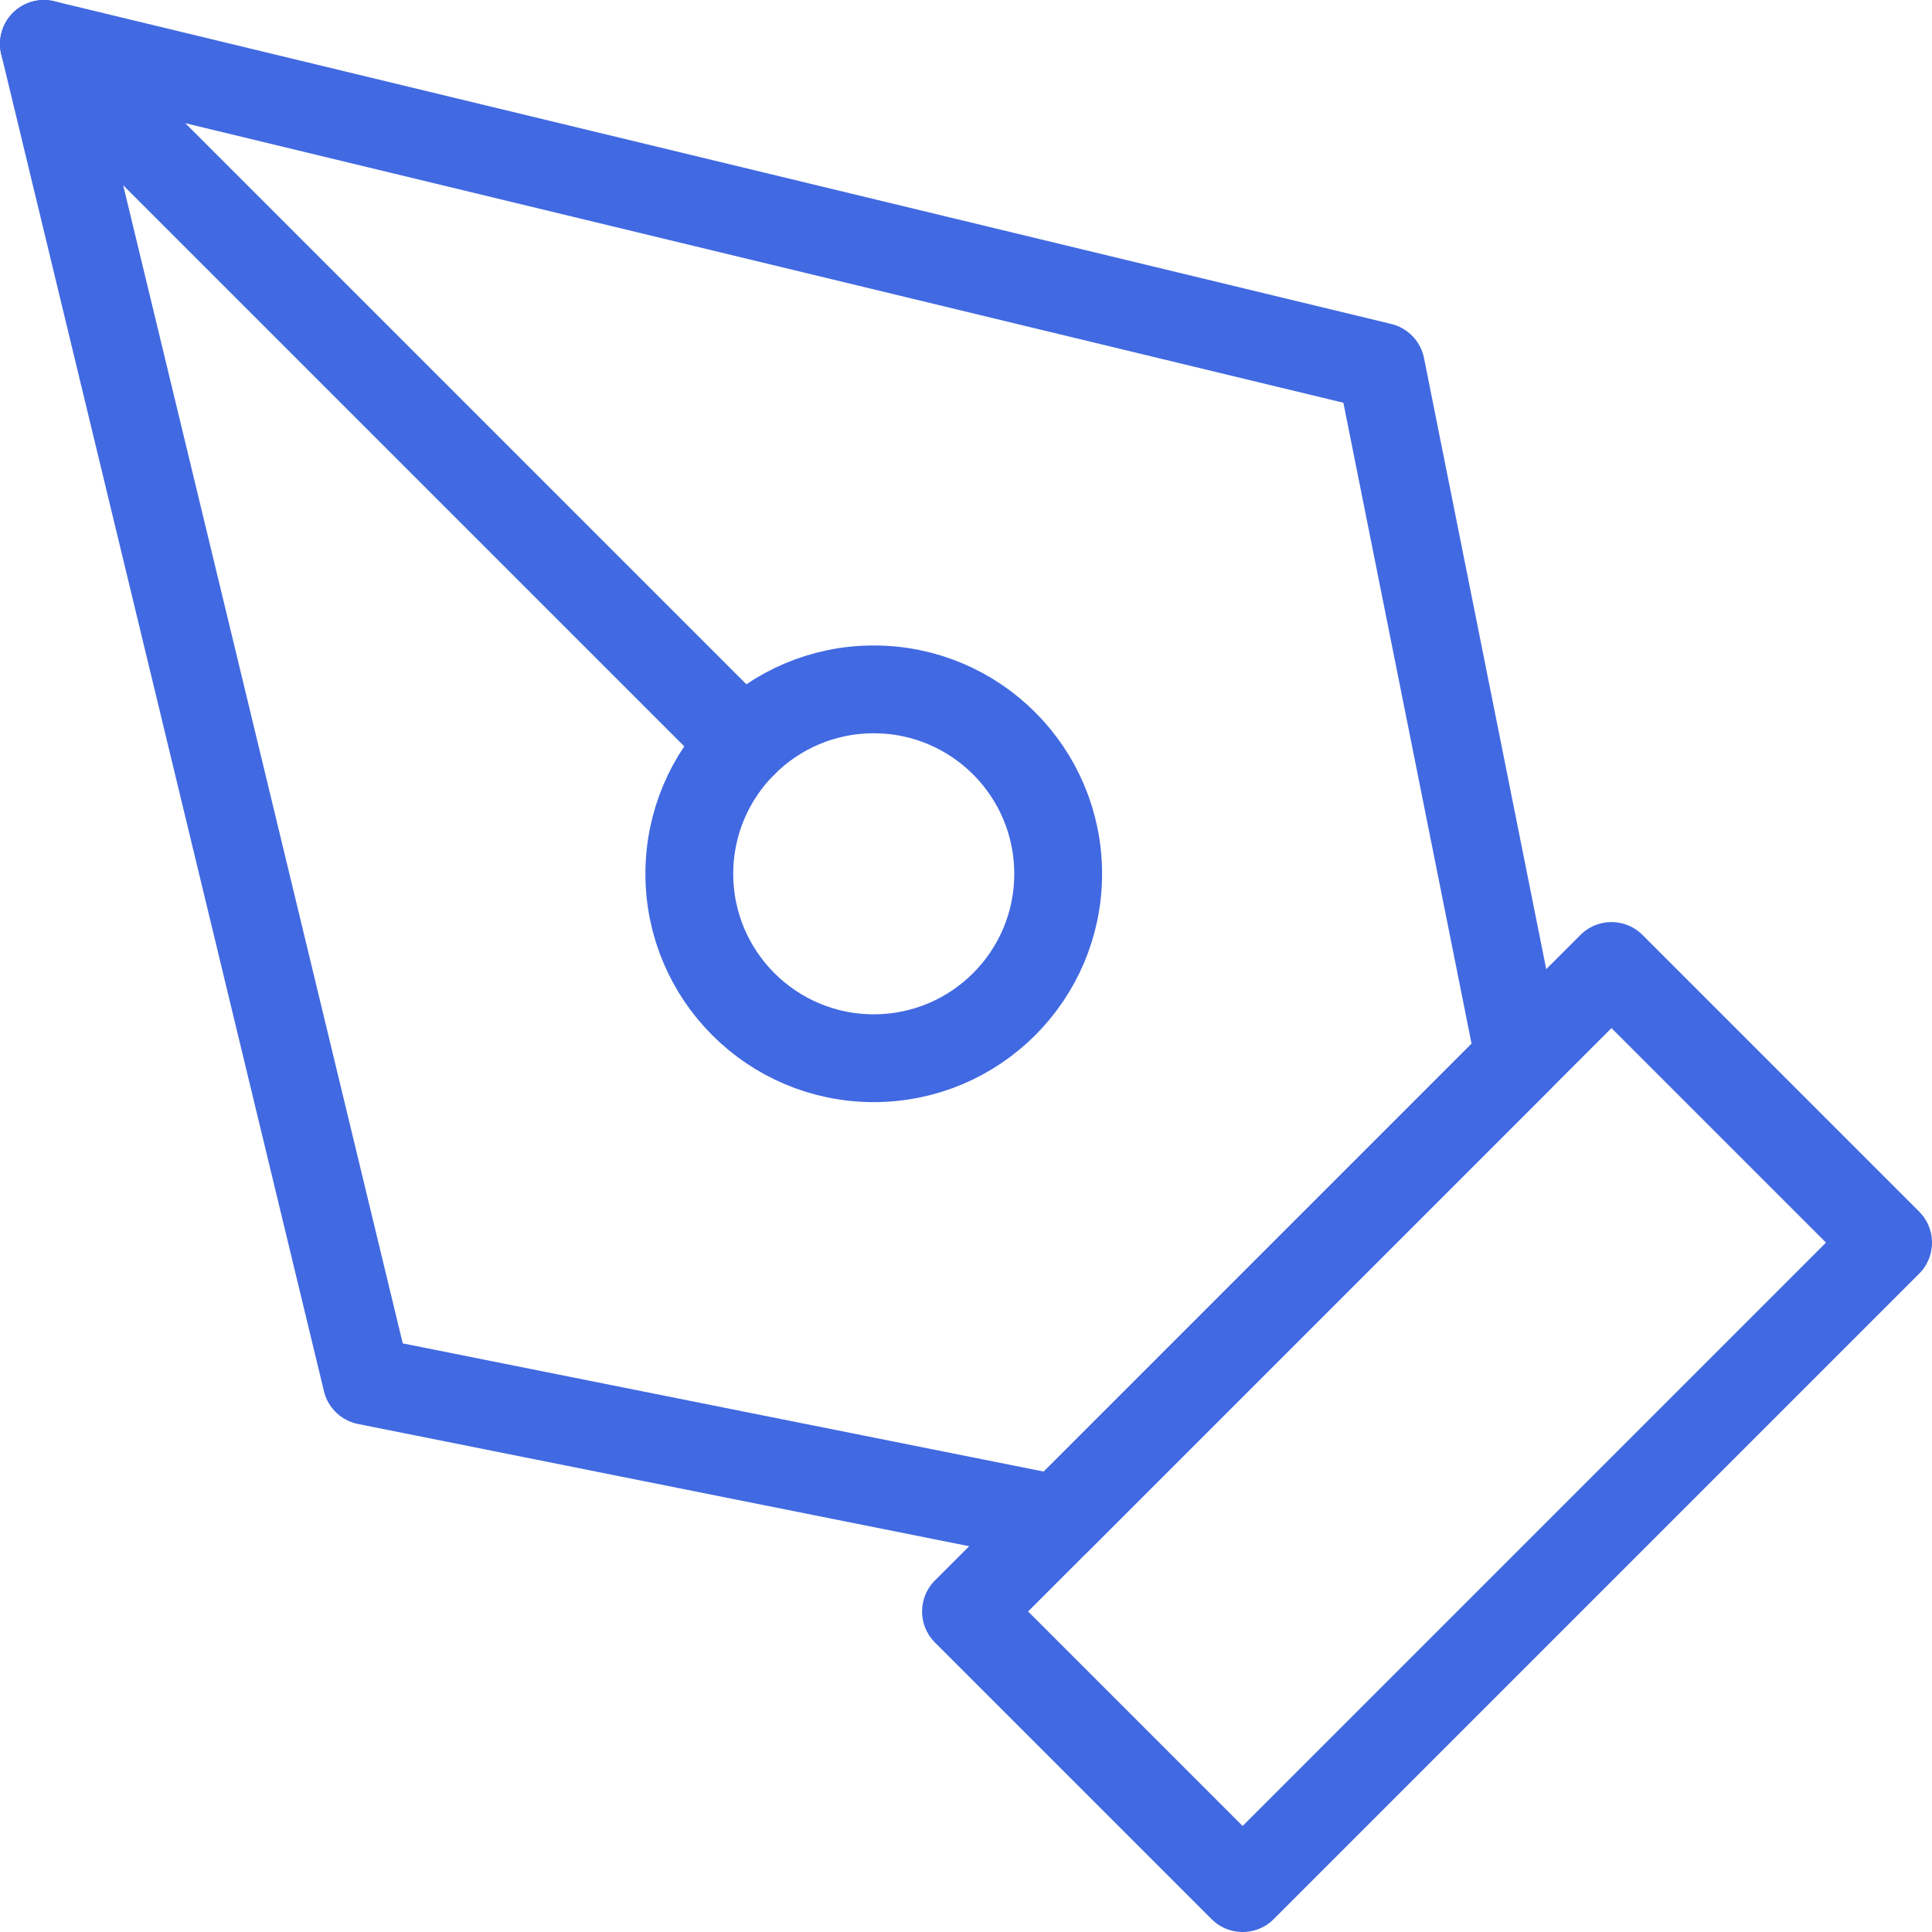
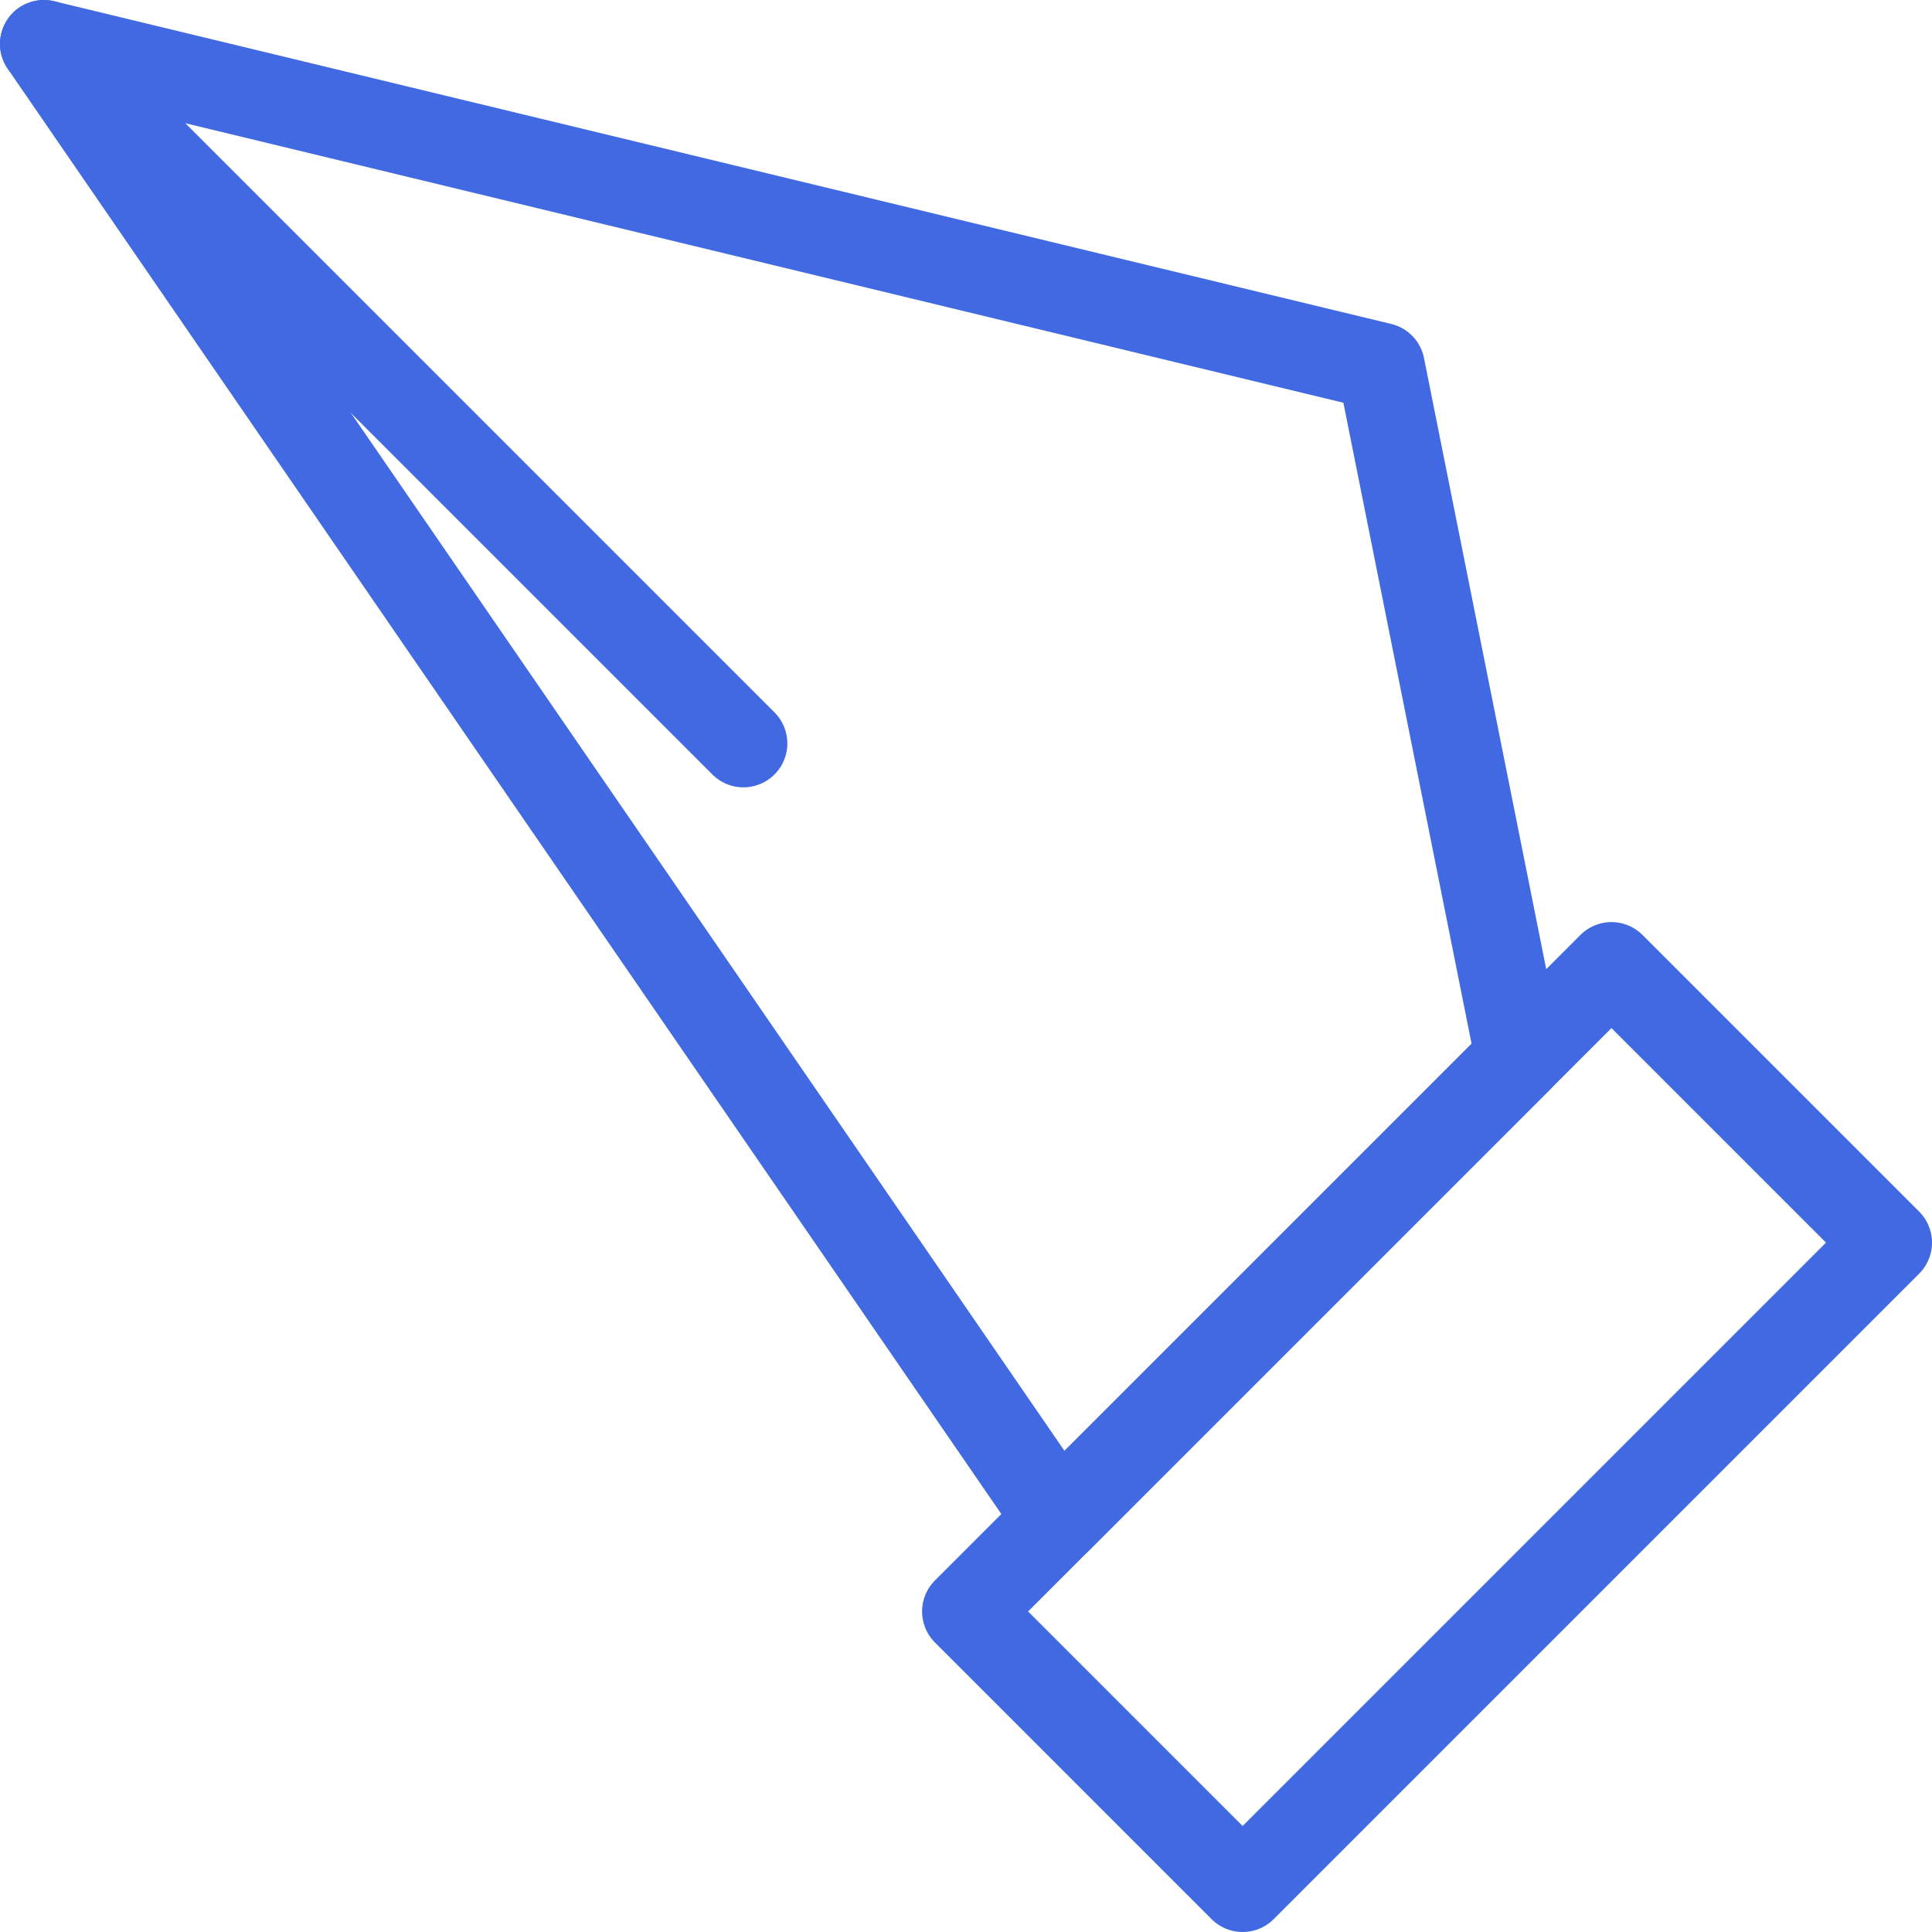
<svg xmlns="http://www.w3.org/2000/svg" width="44" height="44" viewBox="0 0 44 44" fill="none">
  <path d="M22 36.7L36.7 22L43 28.3L28.3 43L22 36.7Z" stroke="#4169E1" stroke-width="2" stroke-linecap="round" stroke-linejoin="round" />
-   <path d="M34.6 24.1L31.45 8.35L1 1L8.35 31.45L24.1 34.6L34.6 24.1Z" stroke="#4169E1" stroke-width="2" stroke-linecap="round" stroke-linejoin="round" />
+   <path d="M34.6 24.1L31.45 8.35L1 1L24.1 34.6L34.6 24.1Z" stroke="#4169E1" stroke-width="2" stroke-linecap="round" stroke-linejoin="round" />
  <path d="M1 1L16.931 16.931" stroke="#4169E1" stroke-width="2" stroke-linecap="round" stroke-linejoin="round" />
-   <path d="M19.899 24.1C22.219 24.1 24.099 22.22 24.099 19.9C24.099 17.58 22.219 15.7 19.899 15.7C17.58 15.7 15.699 17.58 15.699 19.9C15.699 22.22 17.58 24.1 19.899 24.1Z" stroke="#4169E1" stroke-width="2" stroke-linecap="round" stroke-linejoin="round" />
</svg>